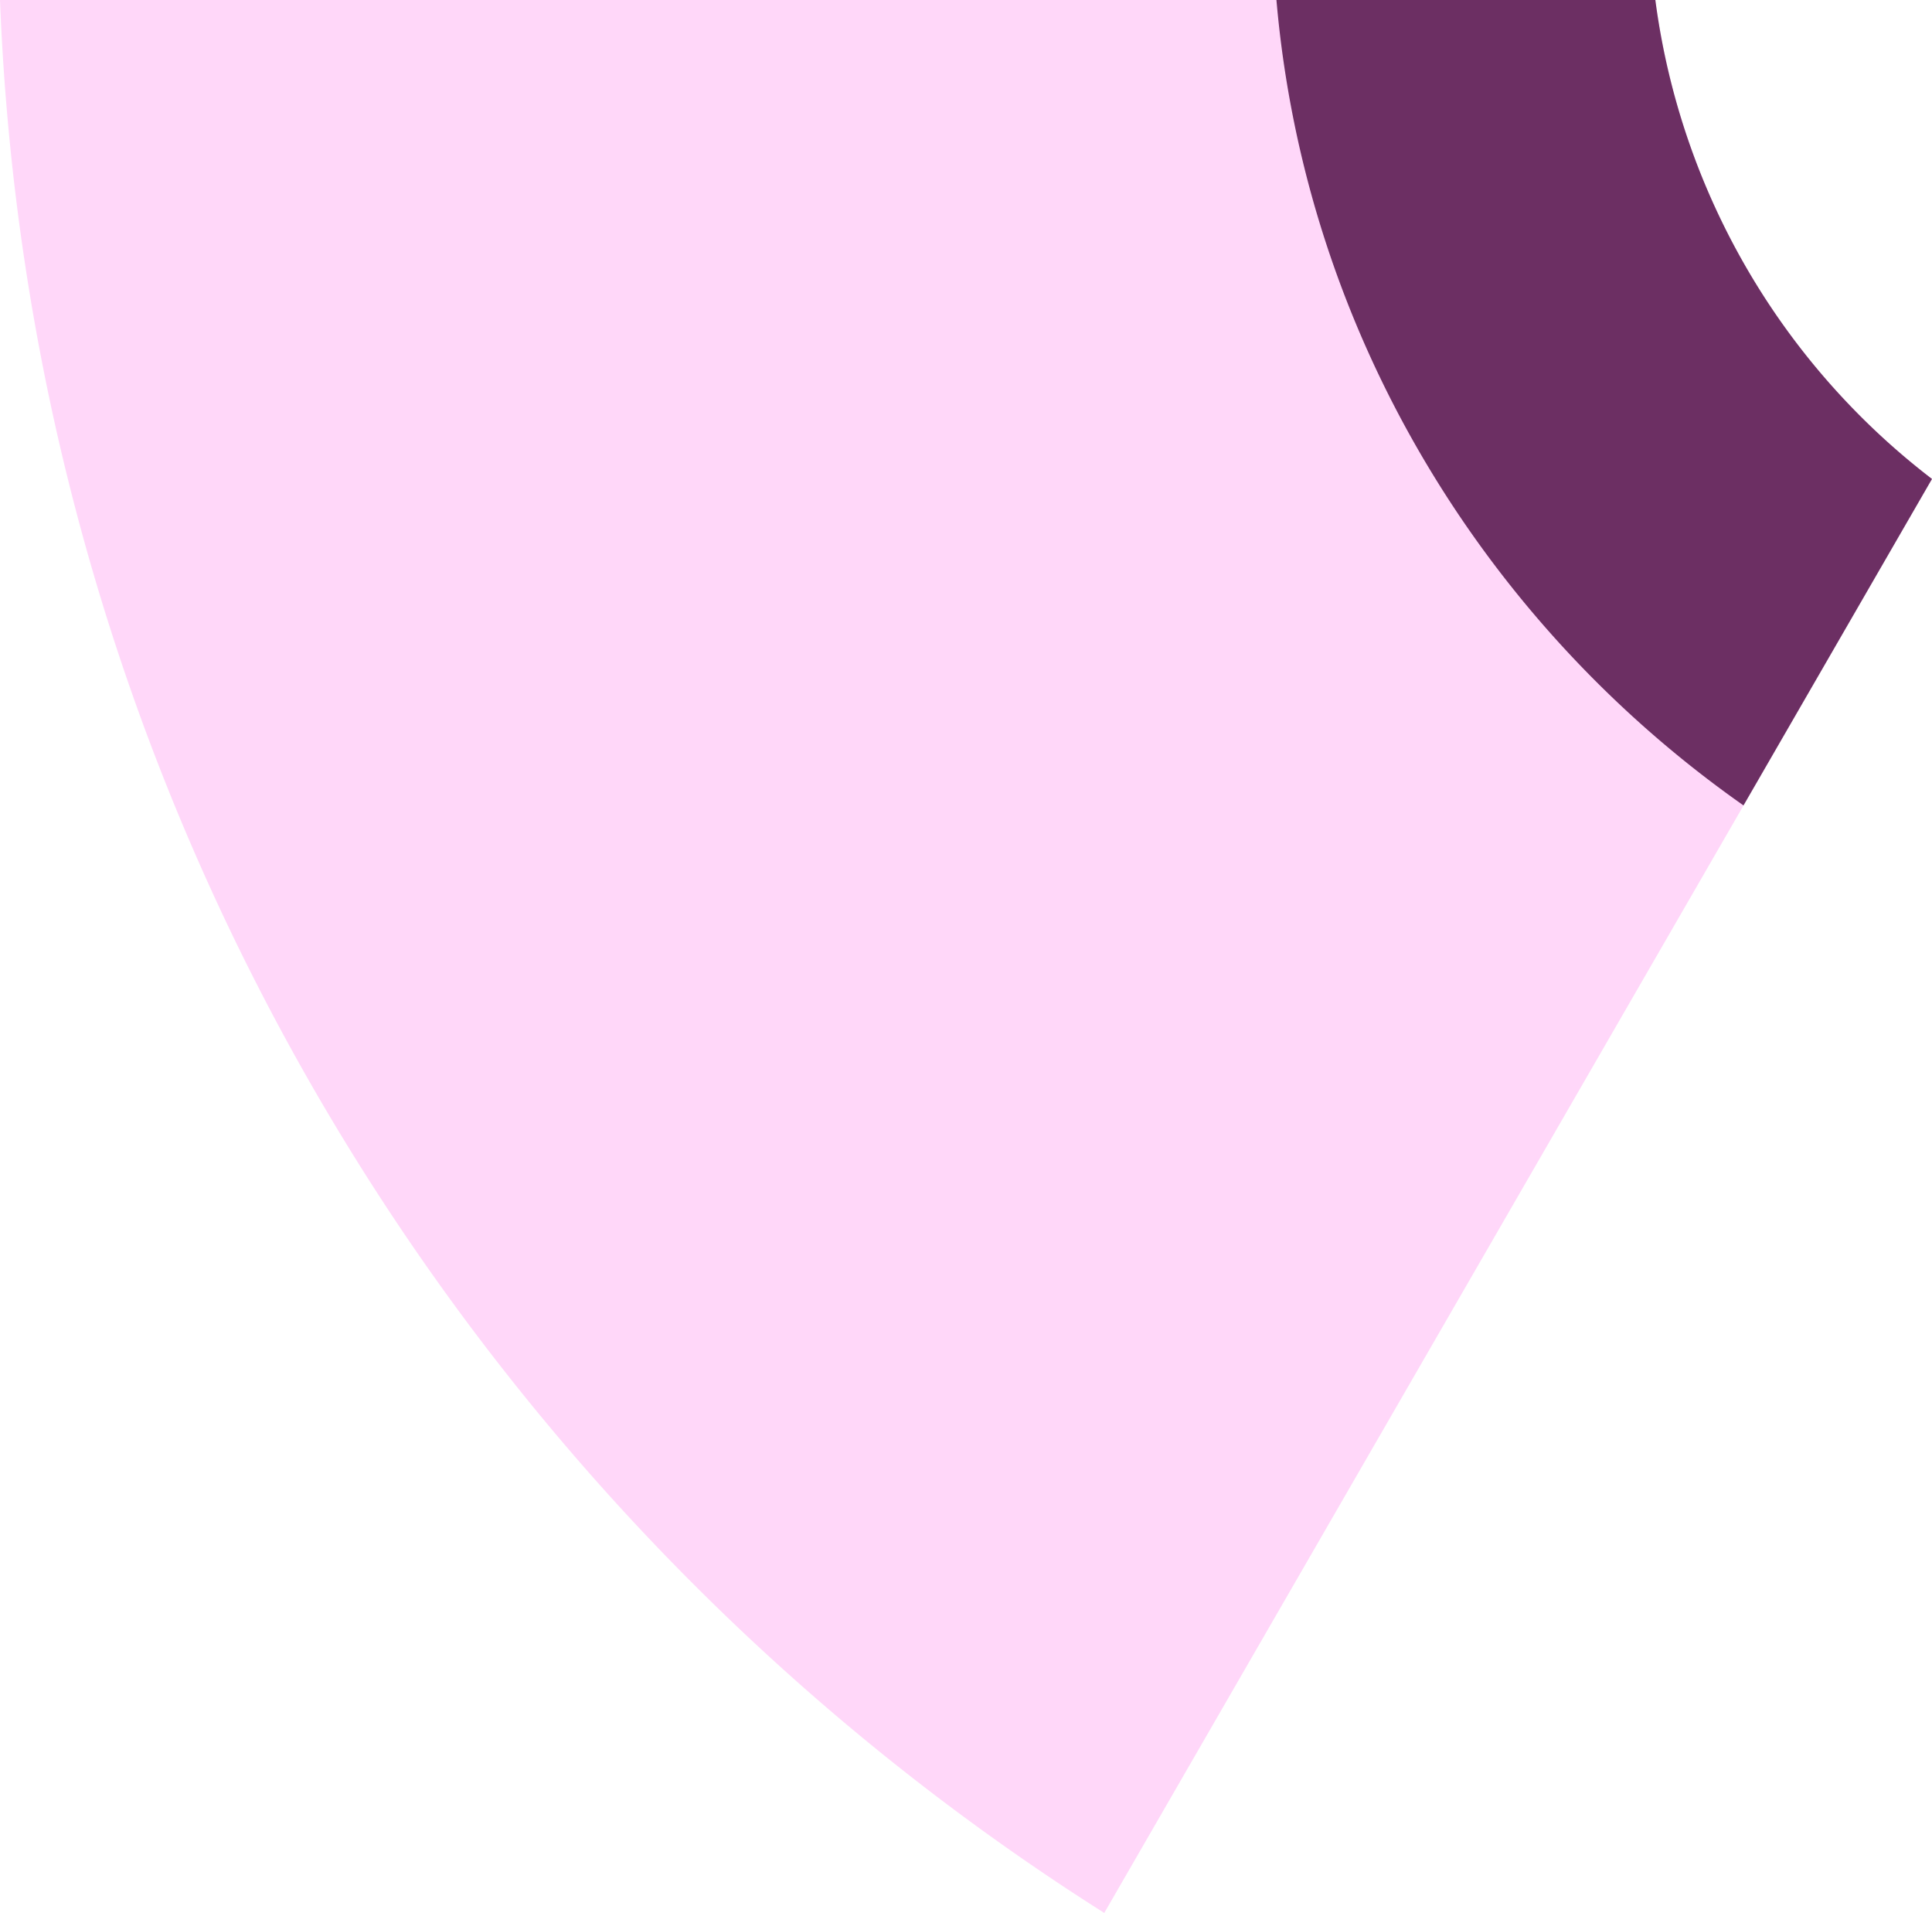
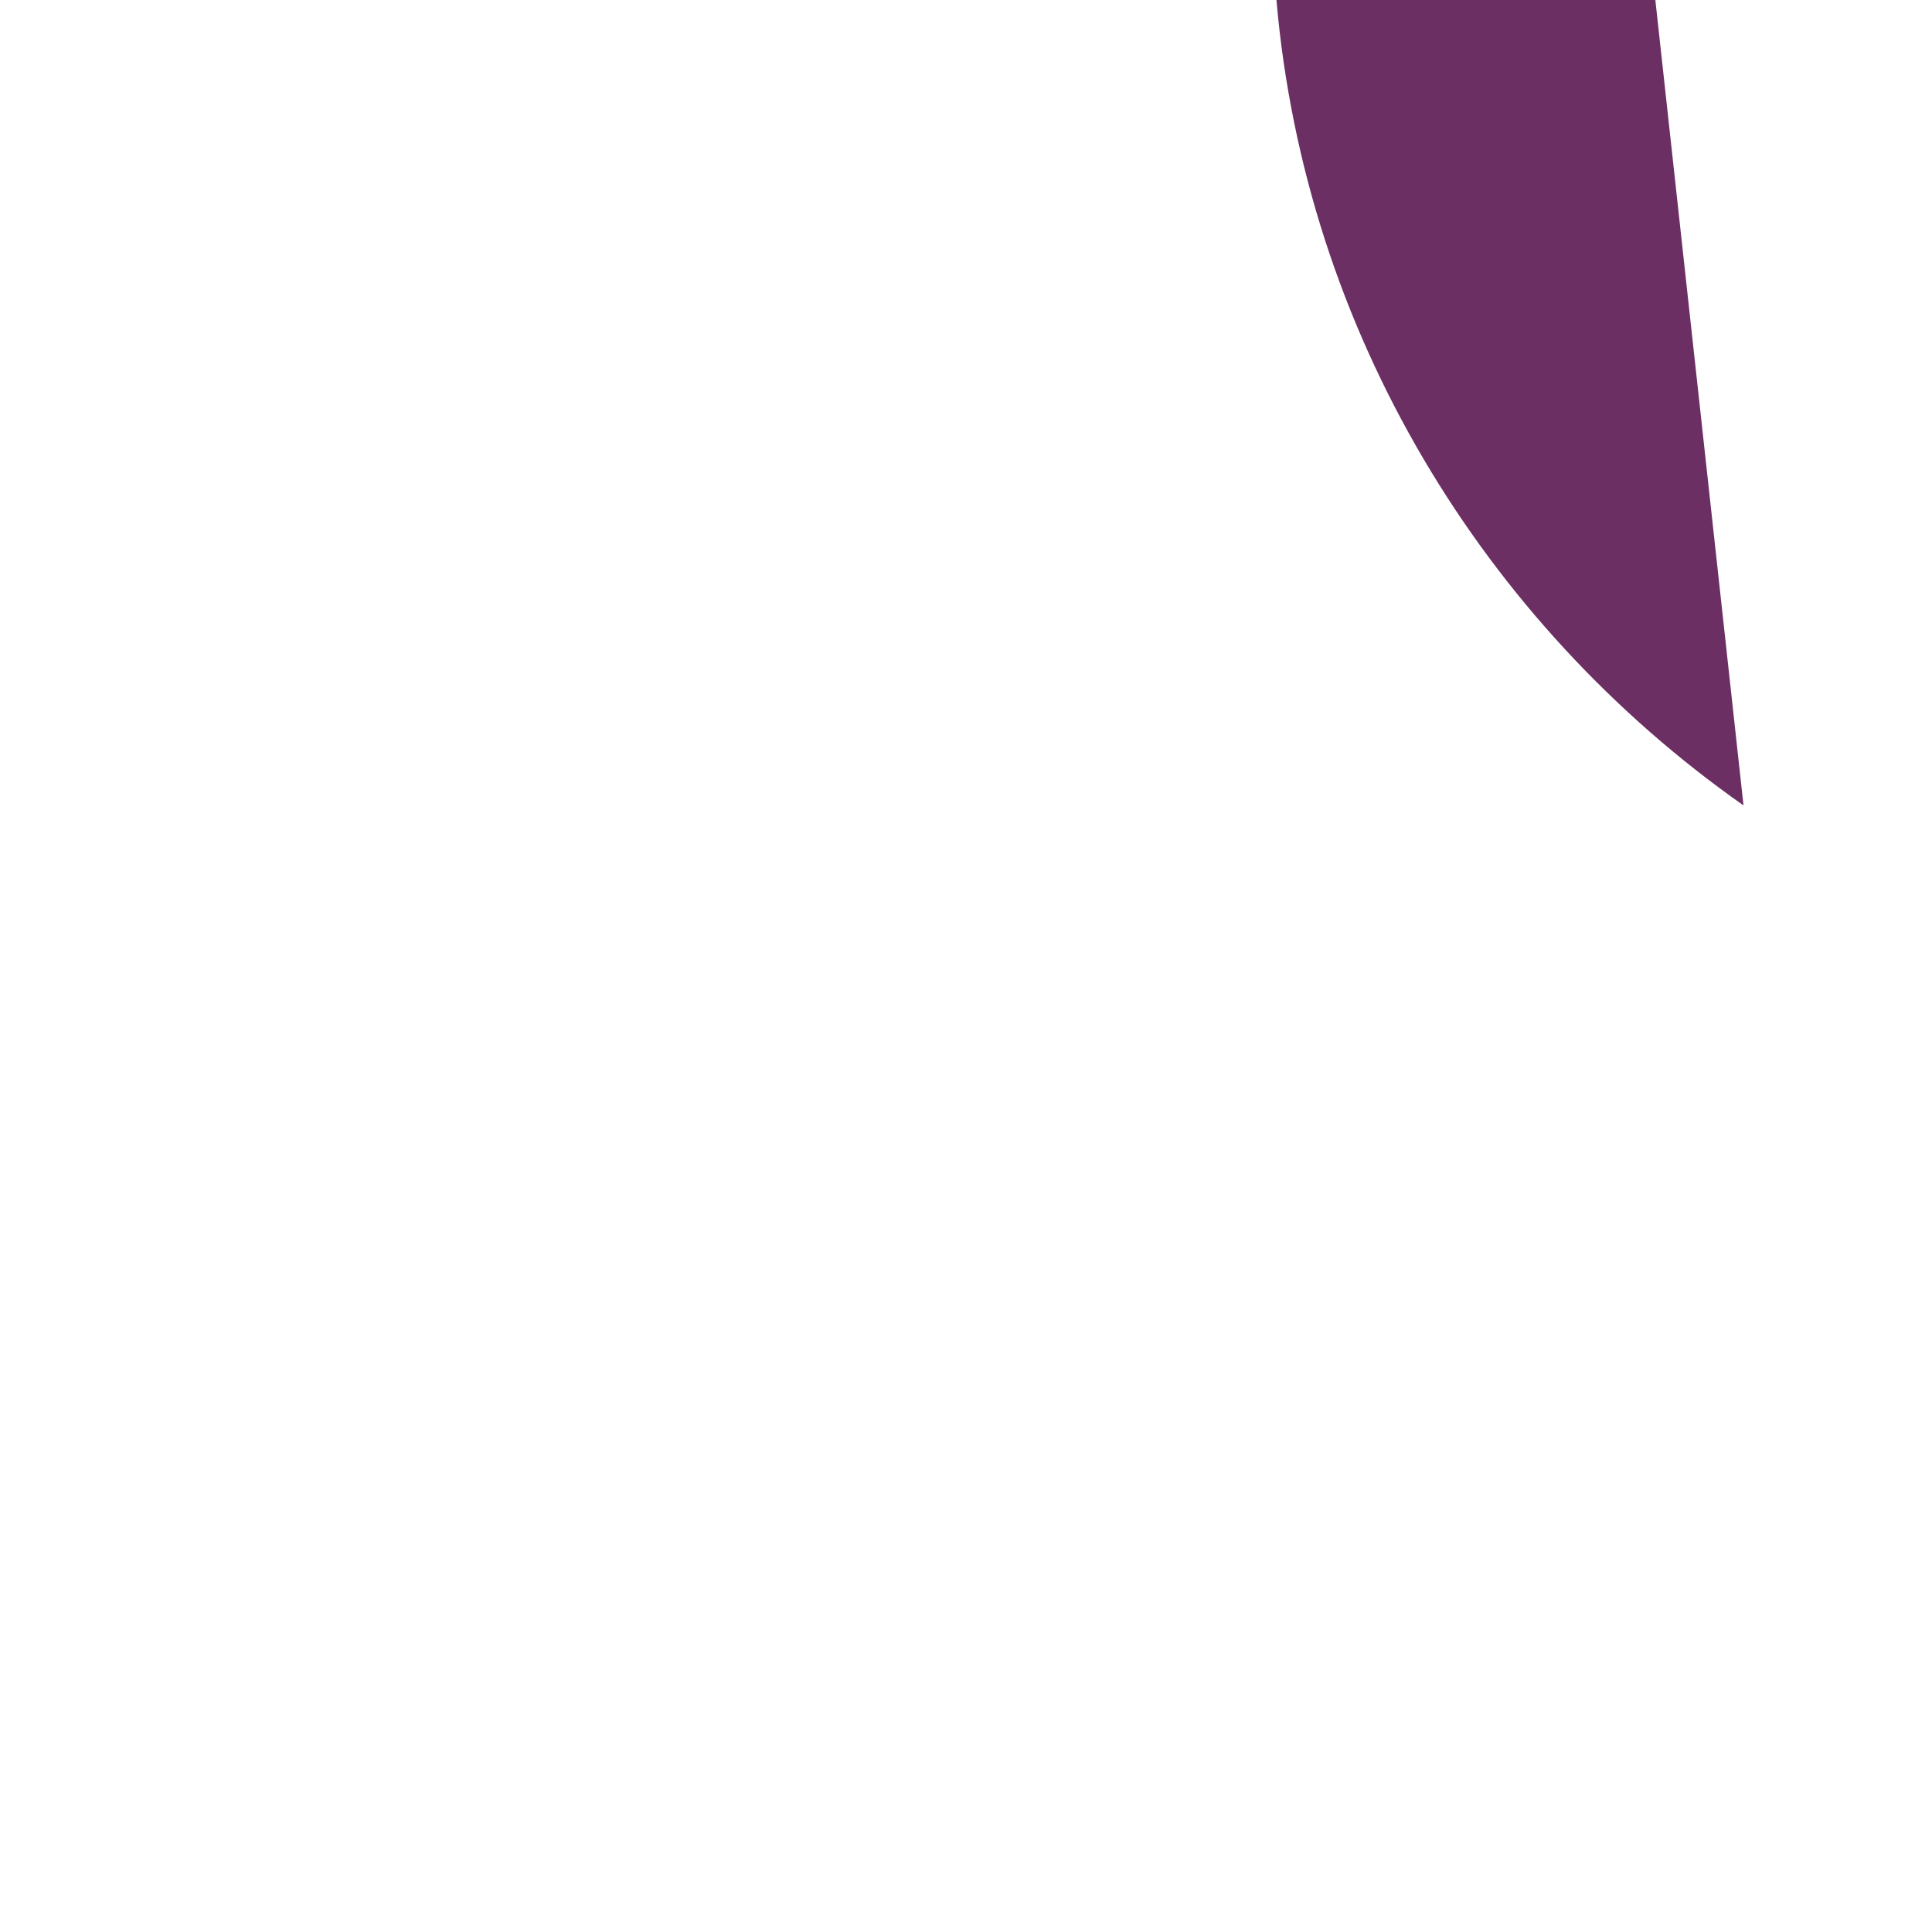
<svg xmlns="http://www.w3.org/2000/svg" fill="#000000" height="448.89" viewBox="0 0 453.44 448.89" width="453.44">
  <g data-name="Capa 2">
    <g data-name="Layer 1" fill-rule="evenodd">
-       <path d="M259.17,448.89C109,353.86,7.38,189,0,0H388.51a169.33,169.33,0,0,0,64.93,112.39L259.17,448.89Z" fill="#ffd7f9" />
-       <path d="M409.2,189C348.25,146.21,306.32,77.8,299.58,0h88.93a169.33,169.33,0,0,0,64.93,112.39L409.2,189Z" fill="#6c2f63" />
+       <path d="M409.2,189C348.25,146.21,306.32,77.8,299.58,0h88.93L409.2,189Z" fill="#6c2f63" />
    </g>
  </g>
</svg>